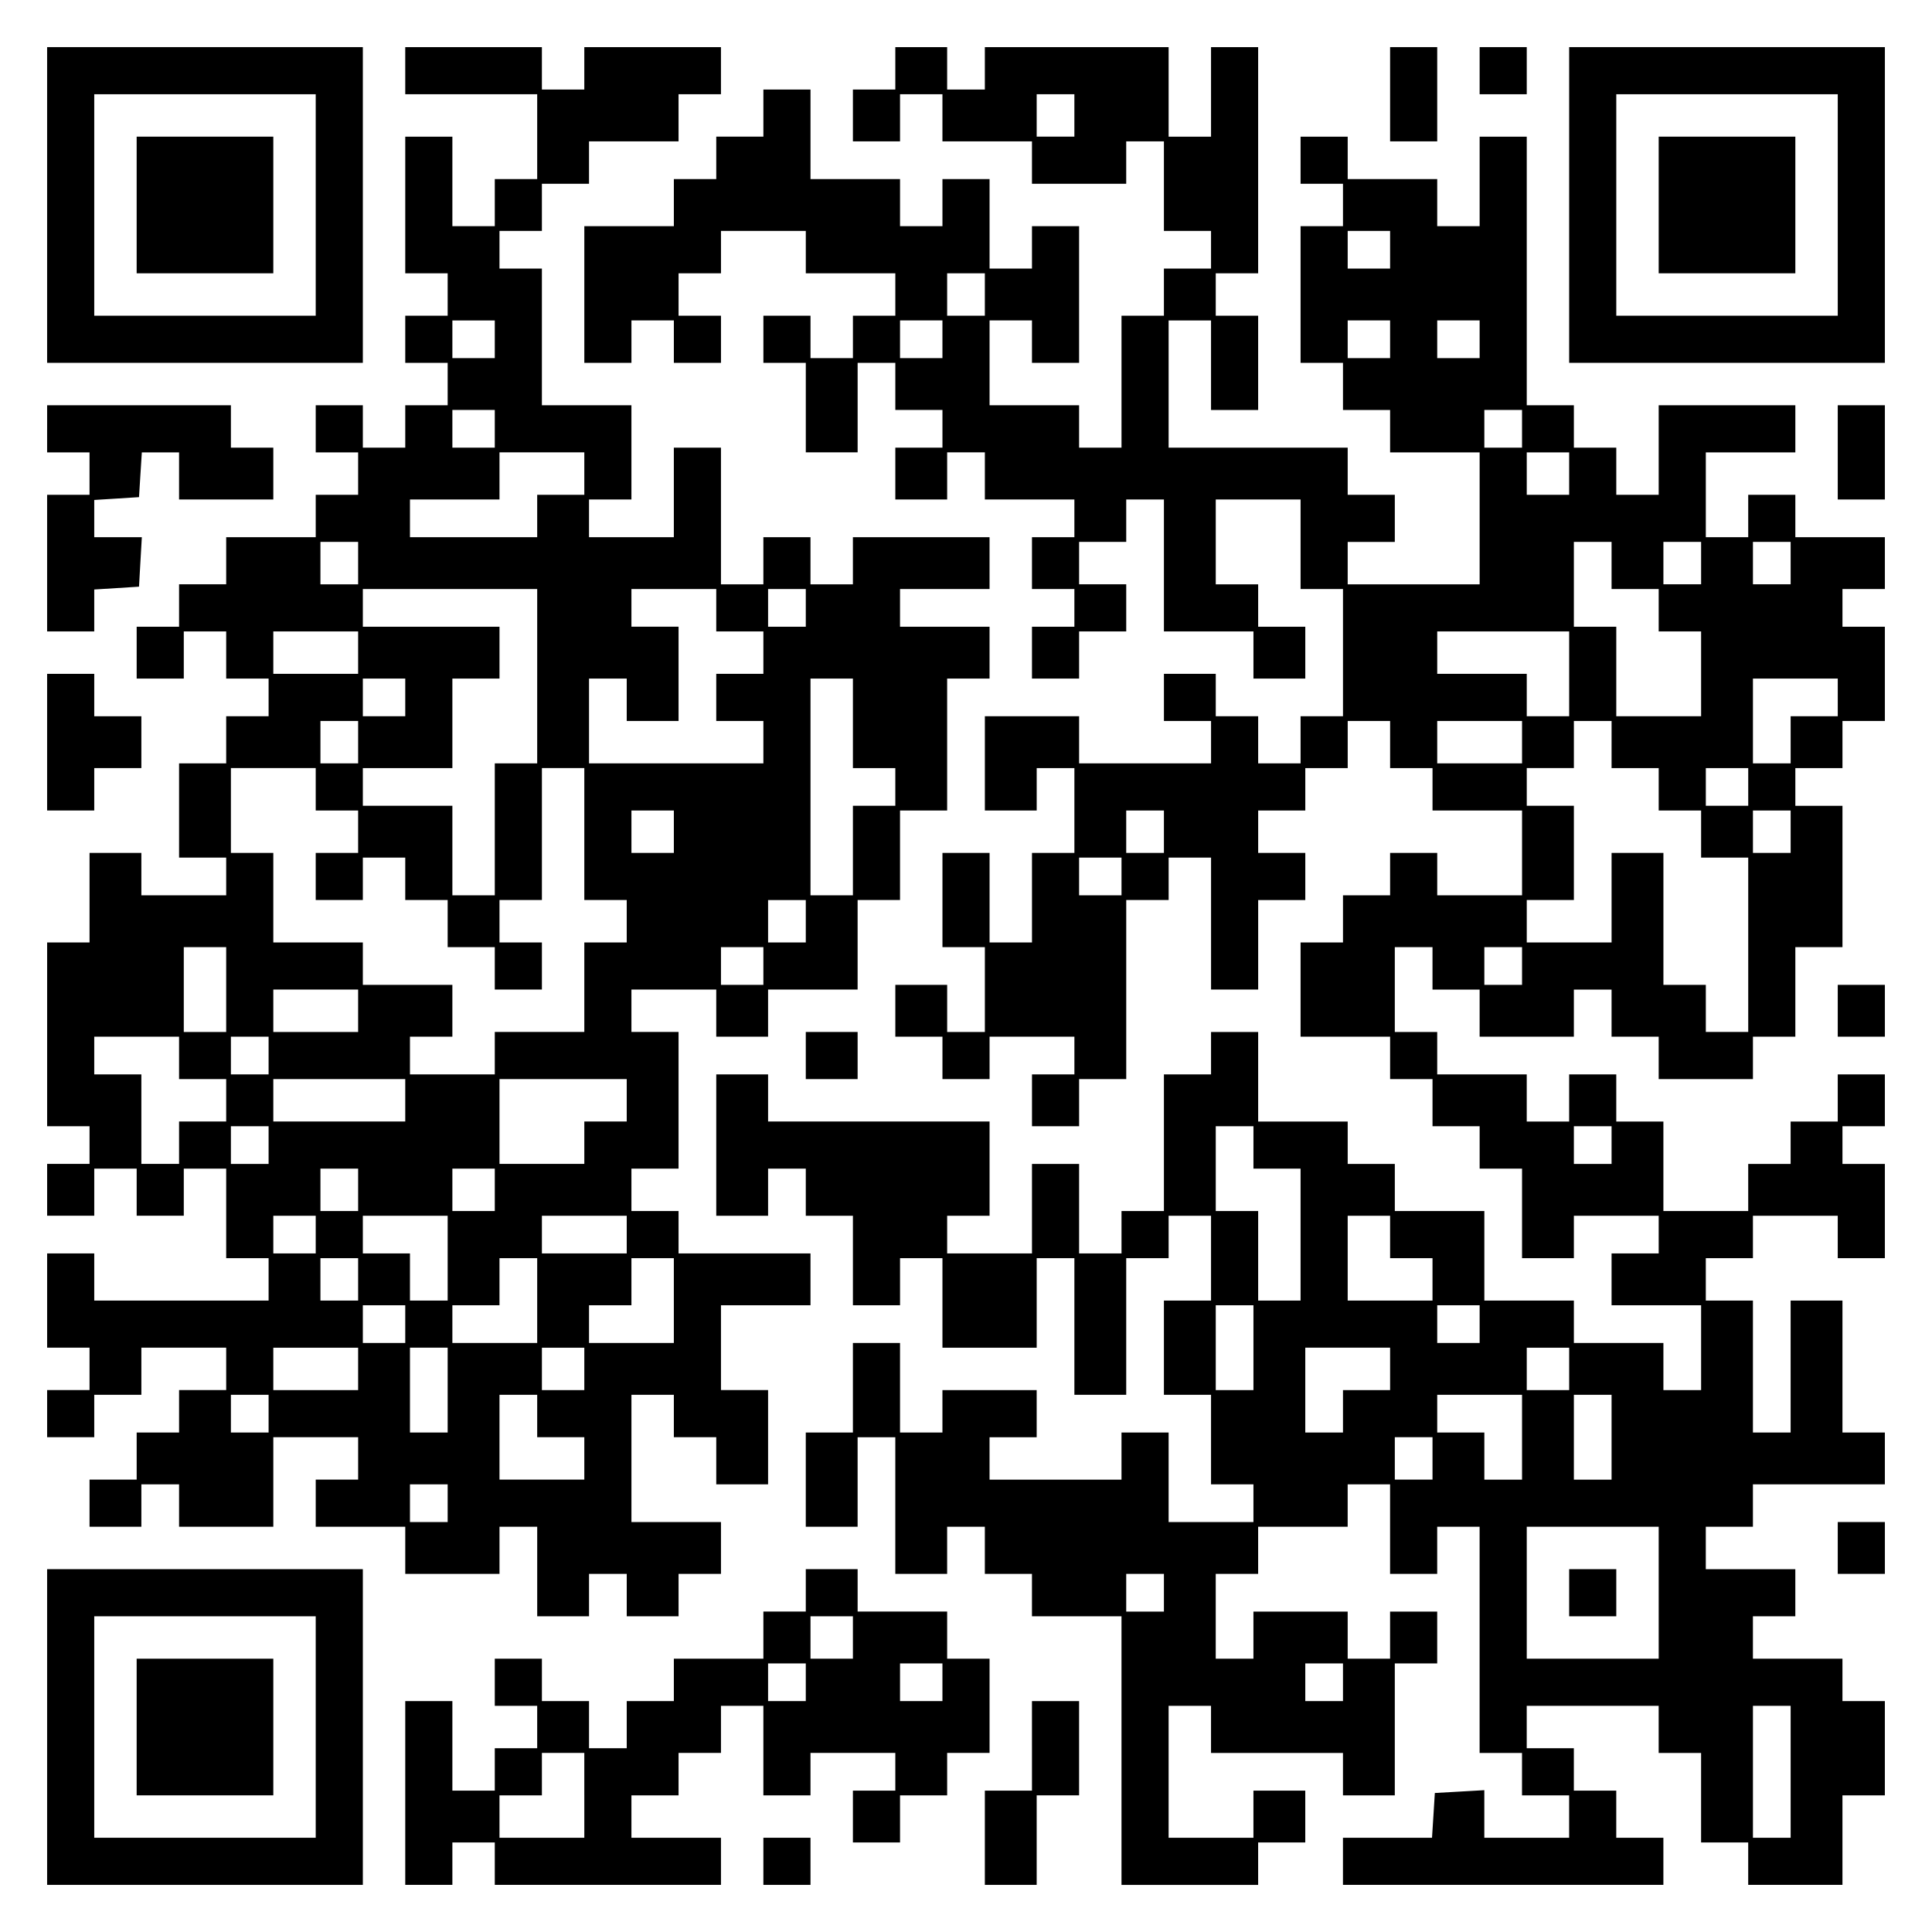
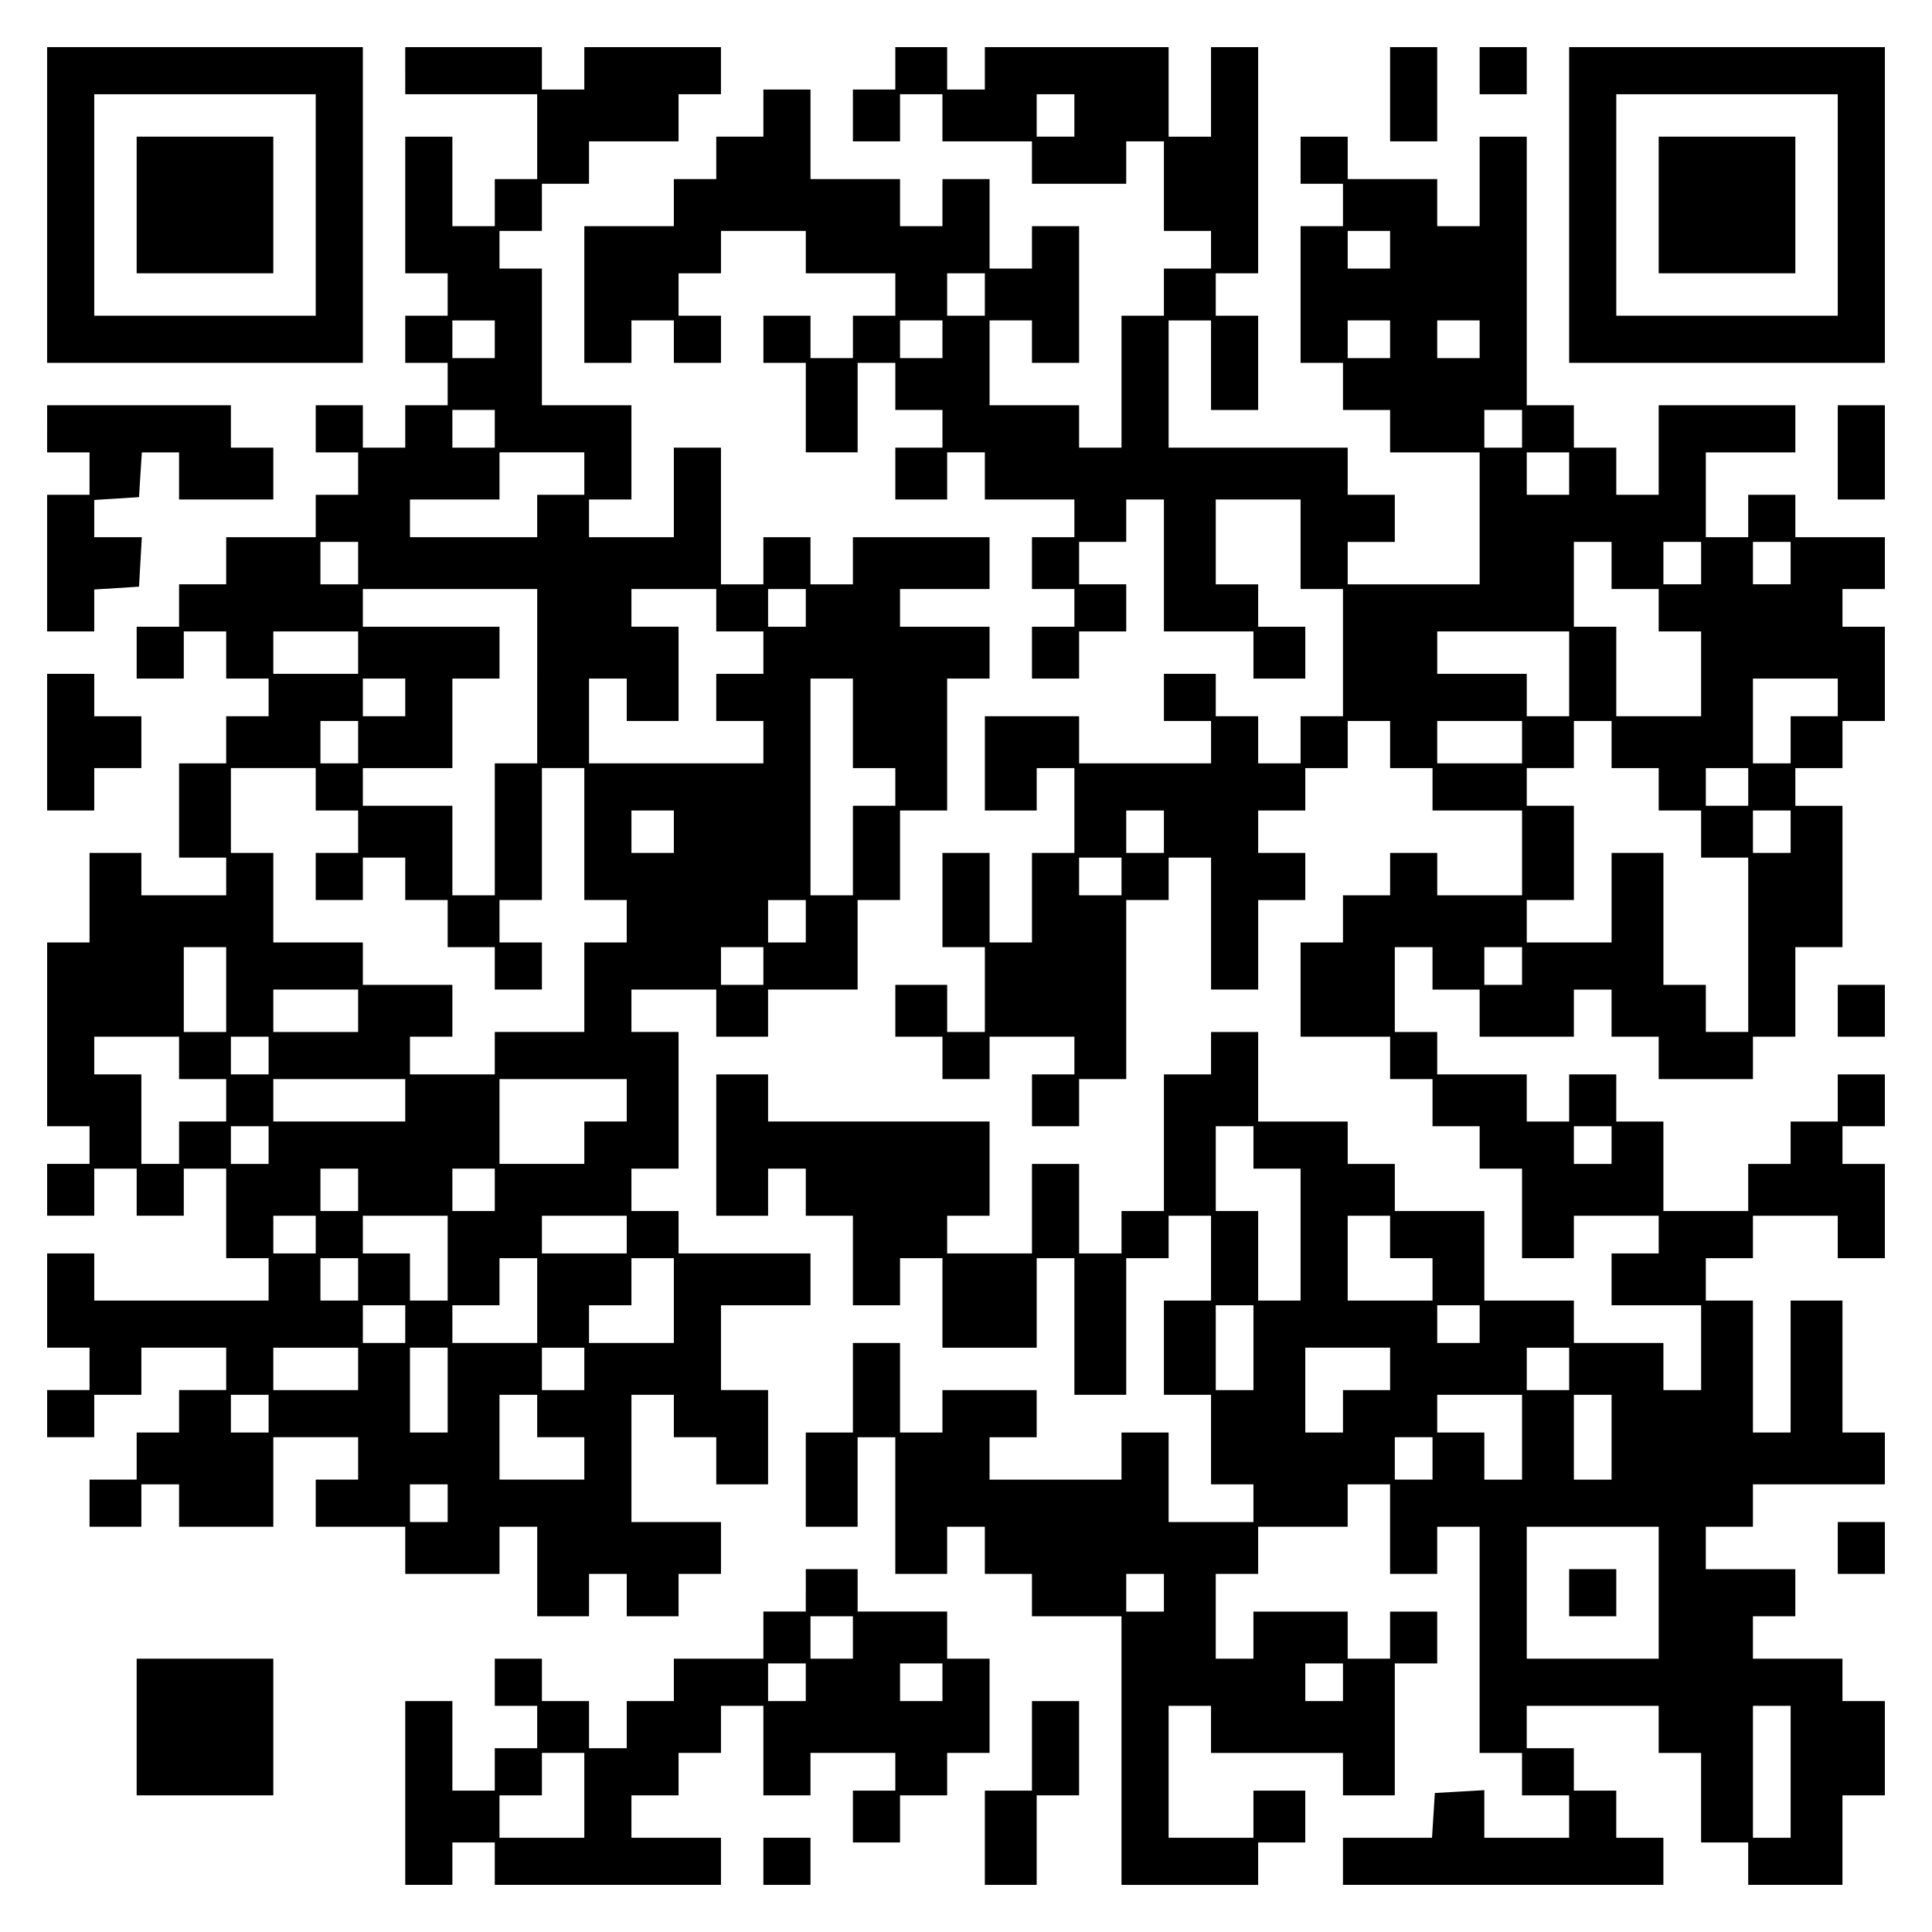
<svg xmlns="http://www.w3.org/2000/svg" version="1.0" width="100mm" height="100mm" viewBox="0 0 410 410" preserveAspectRatio="xMidYMid meet">
  <g transform="translate(0,410) scale(0.1,-0.1)" fill="#000000" stroke="none">
    <path d="M100 3665 l0 -335 335 0 335 0 0 335 0 335 -335 0 -335 0 0 -335z m570 0 l0 -235 -235 0 -235 0 0 235 0 235 235 0 235 0 0 -235z" />
    <path d="M290 3665 l0 -145 145 0 145 0 0 145 0 145 -145 0 -145 0 0 -145z" />
    <path d="M860 3950 l0 -50 140 0 140 0 0 -90 0 -90 -45 0 -45 0 0 -50 0 -50 -45 0 -45 0 0 95 0 95 -50 0 -50 0 0 -145 0 -145 45 0 45 0 0 -45 0 -45 -45 0 -45 0 0 -50 0 -50 45 0 45 0 0 -45 0 -45 -45 0 -45 0 0 -45 0 -45 -45 0 -45 0 0 45 0 45 -50 0 -50 0 0 -50 0 -50 45 0 45 0 0 -45 0 -45 -45 0 -45 0 0 -45 0 -45 -95 0 -95 0 0 -50 0 -50 -50 0 -50 0 0 -45 0 -45 -45 0 -45 0 0 -55 0 -55 50 0 50 0 0 50 0 50 45 0 45 0 0 -50 0 -50 45 0 45 0 0 -40 0 -40 -45 0 -45 0 0 -50 0 -50 -50 0 -50 0 0 -100 0 -100 50 0 50 0 0 -40 0 -40 -90 0 -90 0 0 45 0 45 -55 0 -55 0 0 -95 0 -95 -45 0 -45 0 0 -195 0 -195 45 0 45 0 0 -40 0 -40 -45 0 -45 0 0 -55 0 -55 50 0 50 0 0 50 0 50 45 0 45 0 0 -50 0 -50 50 0 50 0 0 50 0 50 45 0 45 0 0 -95 0 -95 45 0 45 0 0 -45 0 -45 -185 0 -185 0 0 50 0 50 -50 0 -50 0 0 -100 0 -100 45 0 45 0 0 -45 0 -45 -45 0 -45 0 0 -50 0 -50 50 0 50 0 0 45 0 45 50 0 50 0 0 50 0 50 90 0 90 0 0 -45 0 -45 -50 0 -50 0 0 -45 0 -45 -45 0 -45 0 0 -50 0 -50 -50 0 -50 0 0 -50 0 -50 55 0 55 0 0 45 0 45 40 0 40 0 0 -45 0 -45 100 0 100 0 0 95 0 95 90 0 90 0 0 -45 0 -45 -45 0 -45 0 0 -50 0 -50 95 0 95 0 0 -50 0 -50 100 0 100 0 0 50 0 50 40 0 40 0 0 -95 0 -95 55 0 55 0 0 45 0 45 40 0 40 0 0 -45 0 -45 55 0 55 0 0 45 0 45 45 0 45 0 0 55 0 55 -95 0 -95 0 0 135 0 135 45 0 45 0 0 -45 0 -45 45 0 45 0 0 -50 0 -50 55 0 55 0 0 100 0 100 -50 0 -50 0 0 90 0 90 95 0 95 0 0 55 0 55 -140 0 -140 0 0 45 0 45 -50 0 -50 0 0 45 0 45 50 0 50 0 0 145 0 145 -50 0 -50 0 0 45 0 45 90 0 90 0 0 -50 0 -50 55 0 55 0 0 50 0 50 95 0 95 0 0 95 0 95 45 0 45 0 0 95 0 95 50 0 50 0 0 140 0 140 45 0 45 0 0 55 0 55 -95 0 -95 0 0 40 0 40 95 0 95 0 0 55 0 55 -145 0 -145 0 0 -50 0 -50 -45 0 -45 0 0 50 0 50 -50 0 -50 0 0 -50 0 -50 -45 0 -45 0 0 145 0 145 -50 0 -50 0 0 -95 0 -95 -90 0 -90 0 0 40 0 40 45 0 45 0 0 100 0 100 -95 0 -95 0 0 145 0 145 -45 0 -45 0 0 40 0 40 45 0 45 0 0 50 0 50 50 0 50 0 0 45 0 45 95 0 95 0 0 50 0 50 45 0 45 0 0 50 0 50 -145 0 -145 0 0 -45 0 -45 -45 0 -45 0 0 45 0 45 -145 0 -145 0 0 -50z m190 -570 l0 -40 -45 0 -45 0 0 40 0 40 45 0 45 0 0 -40z m0 -190 l0 -40 -45 0 -45 0 0 40 0 40 45 0 45 0 0 -40z m190 -95 l0 -45 -50 0 -50 0 0 -45 0 -45 -135 0 -135 0 0 40 0 40 95 0 95 0 0 50 0 50 90 0 90 0 0 -45z m-480 -190 l0 -45 -40 0 -40 0 0 45 0 45 40 0 40 0 0 -45z m380 -240 l0 -185 -45 0 -45 0 0 -140 0 -140 -45 0 -45 0 0 95 0 95 -95 0 -95 0 0 40 0 40 95 0 95 0 0 95 0 95 50 0 50 0 0 55 0 55 -145 0 -145 0 0 40 0 40 185 0 185 0 0 -185z m380 140 l0 -45 50 0 50 0 0 -45 0 -45 -50 0 -50 0 0 -50 0 -50 50 0 50 0 0 -45 0 -45 -185 0 -185 0 0 90 0 90 40 0 40 0 0 -45 0 -45 55 0 55 0 0 100 0 100 -50 0 -50 0 0 40 0 40 90 0 90 0 0 -45z m190 5 l0 -40 -40 0 -40 0 0 40 0 40 40 0 40 0 0 -40z m-950 -95 l0 -45 -90 0 -90 0 0 45 0 45 90 0 90 0 0 -45z m100 -95 l0 -40 -45 0 -45 0 0 40 0 40 45 0 45 0 0 -40z m950 -55 l0 -95 45 0 45 0 0 -40 0 -40 -45 0 -45 0 0 -95 0 -95 -45 0 -45 0 0 230 0 230 45 0 45 0 0 -95z m-1050 -40 l0 -45 -40 0 -40 0 0 45 0 45 40 0 40 0 0 -45z m-90 -100 l0 -45 45 0 45 0 0 -45 0 -45 -45 0 -45 0 0 -50 0 -50 50 0 50 0 0 45 0 45 45 0 45 0 0 -45 0 -45 45 0 45 0 0 -50 0 -50 50 0 50 0 0 -45 0 -45 50 0 50 0 0 50 0 50 -45 0 -45 0 0 45 0 45 45 0 45 0 0 140 0 140 45 0 45 0 0 -140 0 -140 45 0 45 0 0 -45 0 -45 -45 0 -45 0 0 -95 0 -95 -95 0 -95 0 0 -45 0 -45 -90 0 -90 0 0 40 0 40 45 0 45 0 0 55 0 55 -95 0 -95 0 0 45 0 45 -95 0 -95 0 0 95 0 95 -45 0 -45 0 0 90 0 90 90 0 90 0 0 -45z m760 -90 l0 -45 -45 0 -45 0 0 45 0 45 45 0 45 0 0 -45z m280 -190 l0 -45 -40 0 -40 0 0 45 0 45 40 0 40 0 0 -45z m-1230 -145 l0 -90 -45 0 -45 0 0 90 0 90 45 0 45 0 0 -90z m1140 50 l0 -40 -45 0 -45 0 0 40 0 40 45 0 45 0 0 -40z m-860 -95 l0 -45 -90 0 -90 0 0 45 0 45 90 0 90 0 0 -45z m-380 -100 l0 -45 50 0 50 0 0 -45 0 -45 -50 0 -50 0 0 -45 0 -45 -40 0 -40 0 0 95 0 95 -50 0 -50 0 0 40 0 40 90 0 90 0 0 -45z m190 5 l0 -40 -40 0 -40 0 0 40 0 40 40 0 40 0 0 -40z m290 -95 l0 -45 -140 0 -140 0 0 45 0 45 140 0 140 0 0 -45z m470 0 l0 -45 -45 0 -45 0 0 -45 0 -45 -90 0 -90 0 0 90 0 90 135 0 135 0 0 -45z m-760 -95 l0 -40 -40 0 -40 0 0 40 0 40 40 0 40 0 0 -40z m190 -95 l0 -45 -40 0 -40 0 0 45 0 45 40 0 40 0 0 -45z m290 0 l0 -45 -45 0 -45 0 0 45 0 45 45 0 45 0 0 -45z m-380 -95 l0 -40 -45 0 -45 0 0 40 0 40 45 0 45 0 0 -40z m280 -50 l0 -90 -40 0 -40 0 0 50 0 50 -50 0 -50 0 0 40 0 40 90 0 90 0 0 -90z m380 50 l0 -40 -90 0 -90 0 0 40 0 40 90 0 90 0 0 -40z m-570 -95 l0 -45 -40 0 -40 0 0 45 0 45 40 0 40 0 0 -45z m380 -45 l0 -90 -90 0 -90 0 0 40 0 40 50 0 50 0 0 50 0 50 40 0 40 0 0 -90z m290 0 l0 -90 -90 0 -90 0 0 40 0 40 45 0 45 0 0 50 0 50 45 0 45 0 0 -90z m-570 -50 l0 -40 -45 0 -45 0 0 40 0 40 45 0 45 0 0 -40z m-100 -95 l0 -45 -90 0 -90 0 0 45 0 45 90 0 90 0 0 -45z m190 -45 l0 -90 -40 0 -40 0 0 90 0 90 40 0 40 0 0 -90z m290 45 l0 -45 -45 0 -45 0 0 45 0 45 45 0 45 0 0 -45z m-670 -95 l0 -40 -40 0 -40 0 0 40 0 40 40 0 40 0 0 -40z m570 -5 l0 -45 50 0 50 0 0 -45 0 -45 -90 0 -90 0 0 90 0 90 40 0 40 0 0 -45z m-190 -185 l0 -40 -40 0 -40 0 0 40 0 40 40 0 40 0 0 -40z" />
    <path d="M1900 3955 l0 -45 -45 0 -45 0 0 -55 0 -55 50 0 50 0 0 50 0 50 45 0 45 0 0 -50 0 -50 95 0 95 0 0 -45 0 -45 100 0 100 0 0 45 0 45 40 0 40 0 0 -95 0 -95 50 0 50 0 0 -40 0 -40 -50 0 -50 0 0 -50 0 -50 -45 0 -45 0 0 -140 0 -140 -45 0 -45 0 0 45 0 45 -95 0 -95 0 0 90 0 90 45 0 45 0 0 -45 0 -45 50 0 50 0 0 145 0 145 -50 0 -50 0 0 -45 0 -45 -45 0 -45 0 0 95 0 95 -50 0 -50 0 0 -50 0 -50 -45 0 -45 0 0 50 0 50 -95 0 -95 0 0 95 0 95 -50 0 -50 0 0 -50 0 -50 -50 0 -50 0 0 -45 0 -45 -45 0 -45 0 0 -50 0 -50 -95 0 -95 0 0 -145 0 -145 50 0 50 0 0 45 0 45 45 0 45 0 0 -45 0 -45 50 0 50 0 0 50 0 50 -45 0 -45 0 0 45 0 45 45 0 45 0 0 45 0 45 90 0 90 0 0 -45 0 -45 95 0 95 0 0 -45 0 -45 -45 0 -45 0 0 -45 0 -45 -45 0 -45 0 0 45 0 45 -50 0 -50 0 0 -50 0 -50 45 0 45 0 0 -95 0 -95 55 0 55 0 0 95 0 95 40 0 40 0 0 -50 0 -50 50 0 50 0 0 -40 0 -40 -50 0 -50 0 0 -55 0 -55 55 0 55 0 0 50 0 50 40 0 40 0 0 -50 0 -50 95 0 95 0 0 -40 0 -40 -45 0 -45 0 0 -55 0 -55 45 0 45 0 0 -40 0 -40 -45 0 -45 0 0 -55 0 -55 50 0 50 0 0 50 0 50 50 0 50 0 0 50 0 50 -50 0 -50 0 0 45 0 45 50 0 50 0 0 45 0 45 40 0 40 0 0 -140 0 -140 95 0 95 0 0 -50 0 -50 55 0 55 0 0 55 0 55 -50 0 -50 0 0 45 0 45 -45 0 -45 0 0 90 0 90 90 0 90 0 0 -95 0 -95 45 0 45 0 0 -135 0 -135 -45 0 -45 0 0 -50 0 -50 -45 0 -45 0 0 50 0 50 -45 0 -45 0 0 45 0 45 -55 0 -55 0 0 -50 0 -50 50 0 50 0 0 -45 0 -45 -140 0 -140 0 0 50 0 50 -100 0 -100 0 0 -100 0 -100 55 0 55 0 0 45 0 45 40 0 40 0 0 -90 0 -90 -45 0 -45 0 0 -95 0 -95 -45 0 -45 0 0 95 0 95 -50 0 -50 0 0 -100 0 -100 45 0 45 0 0 -90 0 -90 -40 0 -40 0 0 50 0 50 -55 0 -55 0 0 -55 0 -55 50 0 50 0 0 -45 0 -45 50 0 50 0 0 45 0 45 90 0 90 0 0 -40 0 -40 -45 0 -45 0 0 -55 0 -55 50 0 50 0 0 50 0 50 50 0 50 0 0 190 0 190 45 0 45 0 0 45 0 45 45 0 45 0 0 -140 0 -140 50 0 50 0 0 95 0 95 50 0 50 0 0 50 0 50 -50 0 -50 0 0 45 0 45 50 0 50 0 0 45 0 45 45 0 45 0 0 50 0 50 45 0 45 0 0 -50 0 -50 45 0 45 0 0 -45 0 -45 95 0 95 0 0 -90 0 -90 -90 0 -90 0 0 45 0 45 -50 0 -50 0 0 -45 0 -45 -50 0 -50 0 0 -50 0 -50 -45 0 -45 0 0 -100 0 -100 95 0 95 0 0 -45 0 -45 45 0 45 0 0 -50 0 -50 50 0 50 0 0 -45 0 -45 45 0 45 0 0 -95 0 -95 55 0 55 0 0 45 0 45 90 0 90 0 0 -40 0 -40 -50 0 -50 0 0 -55 0 -55 95 0 95 0 0 -90 0 -90 -40 0 -40 0 0 50 0 50 -95 0 -95 0 0 45 0 45 -95 0 -95 0 0 95 0 95 -95 0 -95 0 0 50 0 50 -50 0 -50 0 0 45 0 45 -95 0 -95 0 0 95 0 95 -50 0 -50 0 0 -45 0 -45 -50 0 -50 0 0 -145 0 -145 -45 0 -45 0 0 -45 0 -45 -45 0 -45 0 0 95 0 95 -50 0 -50 0 0 -95 0 -95 -90 0 -90 0 0 40 0 40 45 0 45 0 0 100 0 100 -235 0 -235 0 0 50 0 50 -55 0 -55 0 0 -150 0 -150 55 0 55 0 0 50 0 50 40 0 40 0 0 -50 0 -50 50 0 50 0 0 -95 0 -95 50 0 50 0 0 50 0 50 45 0 45 0 0 -95 0 -95 100 0 100 0 0 95 0 95 40 0 40 0 0 -145 0 -145 55 0 55 0 0 145 0 145 45 0 45 0 0 45 0 45 45 0 45 0 0 -90 0 -90 -50 0 -50 0 0 -100 0 -100 50 0 50 0 0 -95 0 -95 45 0 45 0 0 -40 0 -40 -90 0 -90 0 0 95 0 95 -50 0 -50 0 0 -50 0 -50 -140 0 -140 0 0 45 0 45 50 0 50 0 0 50 0 50 -100 0 -100 0 0 -45 0 -45 -45 0 -45 0 0 95 0 95 -50 0 -50 0 0 -95 0 -95 -50 0 -50 0 0 -100 0 -100 55 0 55 0 0 95 0 95 40 0 40 0 0 -145 0 -145 55 0 55 0 0 50 0 50 40 0 40 0 0 -50 0 -50 50 0 50 0 0 -45 0 -45 95 0 95 0 0 -285 0 -285 145 0 145 0 0 45 0 45 50 0 50 0 0 55 0 55 -55 0 -55 0 0 -50 0 -50 -90 0 -90 0 0 140 0 140 45 0 45 0 0 -50 0 -50 140 0 140 0 0 -45 0 -45 55 0 55 0 0 140 0 140 45 0 45 0 0 55 0 55 -50 0 -50 0 0 -50 0 -50 -45 0 -45 0 0 50 0 50 -100 0 -100 0 0 -50 0 -50 -40 0 -40 0 0 90 0 90 45 0 45 0 0 50 0 50 95 0 95 0 0 45 0 45 45 0 45 0 0 -95 0 -95 50 0 50 0 0 50 0 50 45 0 45 0 0 -240 0 -240 45 0 45 0 0 -45 0 -45 50 0 50 0 0 -45 0 -45 -90 0 -90 0 0 51 0 50 -52 -3 -53 -3 -3 -48 -3 -47 -95 0 -94 0 0 -50 0 -50 340 0 340 0 0 50 0 50 -50 0 -50 0 0 50 0 50 -45 0 -45 0 0 45 0 45 -50 0 -50 0 0 45 0 45 140 0 140 0 0 -50 0 -50 45 0 45 0 0 -95 0 -95 50 0 50 0 0 -45 0 -45 100 0 100 0 0 95 0 95 45 0 45 0 0 100 0 100 -45 0 -45 0 0 45 0 45 -95 0 -95 0 0 45 0 45 45 0 45 0 0 50 0 50 -95 0 -95 0 0 45 0 45 50 0 50 0 0 45 0 45 140 0 140 0 0 55 0 55 -45 0 -45 0 0 140 0 140 -55 0 -55 0 0 -140 0 -140 -40 0 -40 0 0 140 0 140 -50 0 -50 0 0 45 0 45 50 0 50 0 0 45 0 45 90 0 90 0 0 -45 0 -45 50 0 50 0 0 100 0 100 -45 0 -45 0 0 40 0 40 45 0 45 0 0 55 0 55 -50 0 -50 0 0 -50 0 -50 -50 0 -50 0 0 -45 0 -45 -45 0 -45 0 0 -50 0 -50 -90 0 -90 0 0 95 0 95 -50 0 -50 0 0 50 0 50 -50 0 -50 0 0 -50 0 -50 -45 0 -45 0 0 50 0 50 -95 0 -95 0 0 45 0 45 -45 0 -45 0 0 90 0 90 40 0 40 0 0 -45 0 -45 50 0 50 0 0 -50 0 -50 100 0 100 0 0 50 0 50 40 0 40 0 0 -50 0 -50 50 0 50 0 0 -45 0 -45 100 0 100 0 0 45 0 45 45 0 45 0 0 95 0 95 50 0 50 0 0 150 0 150 -50 0 -50 0 0 40 0 40 50 0 50 0 0 50 0 50 45 0 45 0 0 100 0 100 -45 0 -45 0 0 40 0 40 45 0 45 0 0 55 0 55 -95 0 -95 0 0 45 0 45 -50 0 -50 0 0 -45 0 -45 -45 0 -45 0 0 90 0 90 95 0 95 0 0 50 0 50 -145 0 -145 0 0 -95 0 -95 -45 0 -45 0 0 50 0 50 -45 0 -45 0 0 45 0 45 -50 0 -50 0 0 285 0 285 -50 0 -50 0 0 -95 0 -95 -45 0 -45 0 0 50 0 50 -95 0 -95 0 0 45 0 45 -50 0 -50 0 0 -50 0 -50 45 0 45 0 0 -45 0 -45 -45 0 -45 0 0 -145 0 -145 45 0 45 0 0 -50 0 -50 50 0 50 0 0 -45 0 -45 95 0 95 0 0 -140 0 -140 -140 0 -140 0 0 45 0 45 50 0 50 0 0 50 0 50 -50 0 -50 0 0 50 0 50 -190 0 -190 0 0 135 0 135 45 0 45 0 0 -95 0 -95 50 0 50 0 0 100 0 100 -45 0 -45 0 0 45 0 45 45 0 45 0 0 240 0 240 -50 0 -50 0 0 -95 0 -95 -45 0 -45 0 0 95 0 95 -195 0 -195 0 0 -45 0 -45 -40 0 -40 0 0 45 0 45 -55 0 -55 0 0 -45z m380 -100 l0 -45 -40 0 -40 0 0 45 0 45 40 0 40 0 0 -45z m670 -285 l0 -40 -45 0 -45 0 0 40 0 40 45 0 45 0 0 -40z m-860 -95 l0 -45 -40 0 -40 0 0 45 0 45 40 0 40 0 0 -45z m-90 -95 l0 -40 -45 0 -45 0 0 40 0 40 45 0 45 0 0 -40z m950 0 l0 -40 -45 0 -45 0 0 40 0 40 45 0 45 0 0 -40z m190 0 l0 -40 -45 0 -45 0 0 40 0 40 45 0 45 0 0 -40z m90 -190 l0 -40 -40 0 -40 0 0 40 0 40 40 0 40 0 0 -40z m100 -95 l0 -45 -45 0 -45 0 0 45 0 45 45 0 45 0 0 -45z m90 -195 l0 -50 50 0 50 0 0 -45 0 -45 45 0 45 0 0 -90 0 -90 -90 0 -90 0 0 95 0 95 -45 0 -45 0 0 90 0 90 40 0 40 0 0 -50z m190 5 l0 -45 -40 0 -40 0 0 45 0 45 40 0 40 0 0 -45z m190 0 l0 -45 -40 0 -40 0 0 45 0 45 40 0 40 0 0 -45z m-470 -235 l0 -90 -45 0 -45 0 0 45 0 45 -95 0 -95 0 0 45 0 45 140 0 140 0 0 -90z m570 -50 l0 -40 -50 0 -50 0 0 -50 0 -50 -40 0 -40 0 0 90 0 90 90 0 90 0 0 -40z m-670 -95 l0 -45 -90 0 -90 0 0 45 0 45 90 0 90 0 0 -45z m190 -5 l0 -50 50 0 50 0 0 -45 0 -45 45 0 45 0 0 -50 0 -50 50 0 50 0 0 -185 0 -185 -45 0 -45 0 0 50 0 50 -45 0 -45 0 0 140 0 140 -55 0 -55 0 0 -95 0 -95 -90 0 -90 0 0 45 0 45 50 0 50 0 0 100 0 100 -50 0 -50 0 0 40 0 40 50 0 50 0 0 50 0 50 40 0 40 0 0 -50z m290 -90 l0 -40 -45 0 -45 0 0 40 0 40 45 0 45 0 0 -40z m-1240 -95 l0 -45 -40 0 -40 0 0 45 0 45 40 0 40 0 0 -45z m1330 0 l0 -45 -40 0 -40 0 0 45 0 45 40 0 40 0 0 -45z m-1420 -95 l0 -40 -45 0 -45 0 0 40 0 40 45 0 45 0 0 -40z m850 -190 l0 -40 -40 0 -40 0 0 40 0 40 40 0 40 0 0 -40z m-570 -385 l0 -45 50 0 50 0 0 -140 0 -140 -45 0 -45 0 0 95 0 95 -45 0 -45 0 0 90 0 90 40 0 40 0 0 -45z m760 5 l0 -40 -40 0 -40 0 0 40 0 40 40 0 40 0 0 -40z m-470 -195 l0 -45 45 0 45 0 0 -45 0 -45 -90 0 -90 0 0 90 0 90 45 0 45 0 0 -45z m-290 -235 l0 -90 -40 0 -40 0 0 90 0 90 40 0 40 0 0 -90z m480 50 l0 -40 -45 0 -45 0 0 40 0 40 45 0 45 0 0 -40z m-190 -95 l0 -45 -50 0 -50 0 0 -45 0 -45 -40 0 -40 0 0 90 0 90 90 0 90 0 0 -45z m380 0 l0 -45 -45 0 -45 0 0 45 0 45 45 0 45 0 0 -45z m-100 -145 l0 -90 -40 0 -40 0 0 50 0 50 -50 0 -50 0 0 40 0 40 90 0 90 0 0 -90z m190 0 l0 -90 -40 0 -40 0 0 90 0 90 40 0 40 0 0 -90z m-380 -45 l0 -45 -40 0 -40 0 0 45 0 45 40 0 40 0 0 -45z m480 -285 l0 -140 -140 0 -140 0 0 140 0 140 140 0 140 0 0 -140z m-1050 0 l0 -40 -40 0 -40 0 0 40 0 40 40 0 40 0 0 -40z m380 -190 l0 -40 -40 0 -40 0 0 40 0 40 40 0 40 0 0 -40z m950 -190 l0 -140 -40 0 -40 0 0 140 0 140 40 0 40 0 0 -140z" />
    <path d="M3330 720 l0 -50 50 0 50 0 0 50 0 50 -50 0 -50 0 0 -50z" />
    <path d="M2950 3900 l0 -100 50 0 50 0 0 100 0 100 -50 0 -50 0 0 -100z" />
    <path d="M3140 3950 l0 -50 50 0 50 0 0 50 0 50 -50 0 -50 0 0 -50z" />
    <path d="M3330 3665 l0 -335 335 0 335 0 0 335 0 335 -335 0 -335 0 0 -335z m570 0 l0 -235 -235 0 -235 0 0 235 0 235 235 0 235 0 0 -235z" />
    <path d="M3520 3665 l0 -145 145 0 145 0 0 145 0 145 -145 0 -145 0 0 -145z" />
    <path d="M100 3190 l0 -50 45 0 45 0 0 -45 0 -45 -45 0 -45 0 0 -145 0 -145 50 0 50 0 0 44 0 45 48 3 47 3 3 53 3 52 -50 0 -51 0 0 39 0 40 48 3 47 3 3 48 3 47 40 0 39 0 0 -50 0 -50 100 0 100 0 0 55 0 55 -45 0 -45 0 0 45 0 45 -195 0 -195 0 0 -50z" />
    <path d="M3900 3140 l0 -100 50 0 50 0 0 100 0 100 -50 0 -50 0 0 -100z" />
    <path d="M100 2525 l0 -145 50 0 50 0 0 45 0 45 50 0 50 0 0 55 0 55 -50 0 -50 0 0 45 0 45 -50 0 -50 0 0 -145z" />
    <path d="M3900 1955 l0 -55 50 0 50 0 0 55 0 55 -50 0 -50 0 0 -55z" />
-     <path d="M1710 1860 l0 -50 55 0 55 0 0 50 0 50 -55 0 -55 0 0 -50z" />
+     <path d="M1710 1860 z" />
    <path d="M3900 815 l0 -55 50 0 50 0 0 55 0 55 -50 0 -50 0 0 -55z" />
-     <path d="M100 435 l0 -335 335 0 335 0 0 335 0 335 -335 0 -335 0 0 -335z m570 0 l0 -235 -235 0 -235 0 0 235 0 235 235 0 235 0 0 -235z" />
    <path d="M290 435 l0 -145 145 0 145 0 0 145 0 145 -145 0 -145 0 0 -145z" />
    <path d="M1710 725 l0 -45 -45 0 -45 0 0 -50 0 -50 -95 0 -95 0 0 -45 0 -45 -50 0 -50 0 0 -50 0 -50 -40 0 -40 0 0 50 0 50 -50 0 -50 0 0 45 0 45 -50 0 -50 0 0 -50 0 -50 45 0 45 0 0 -45 0 -45 -45 0 -45 0 0 -45 0 -45 -45 0 -45 0 0 95 0 95 -50 0 -50 0 0 -195 0 -195 50 0 50 0 0 45 0 45 45 0 45 0 0 -45 0 -45 240 0 240 0 0 50 0 50 -95 0 -95 0 0 45 0 45 50 0 50 0 0 45 0 45 45 0 45 0 0 50 0 50 45 0 45 0 0 -95 0 -95 50 0 50 0 0 45 0 45 90 0 90 0 0 -40 0 -40 -45 0 -45 0 0 -55 0 -55 50 0 50 0 0 50 0 50 50 0 50 0 0 45 0 45 45 0 45 0 0 100 0 100 -45 0 -45 0 0 50 0 50 -95 0 -95 0 0 45 0 45 -55 0 -55 0 0 -45z m100 -100 l0 -45 -45 0 -45 0 0 45 0 45 45 0 45 0 0 -45z m-100 -95 l0 -40 -40 0 -40 0 0 40 0 40 40 0 40 0 0 -40z m290 0 l0 -40 -45 0 -45 0 0 40 0 40 45 0 45 0 0 -40z m-760 -240 l0 -90 -90 0 -90 0 0 45 0 45 45 0 45 0 0 45 0 45 45 0 45 0 0 -90z" />
    <path d="M2190 395 l0 -95 -50 0 -50 0 0 -100 0 -100 55 0 55 0 0 95 0 95 45 0 45 0 0 100 0 100 -50 0 -50 0 0 -95z" />
    <path d="M1620 150 l0 -50 50 0 50 0 0 50 0 50 -50 0 -50 0 0 -50z" />
  </g>
</svg>